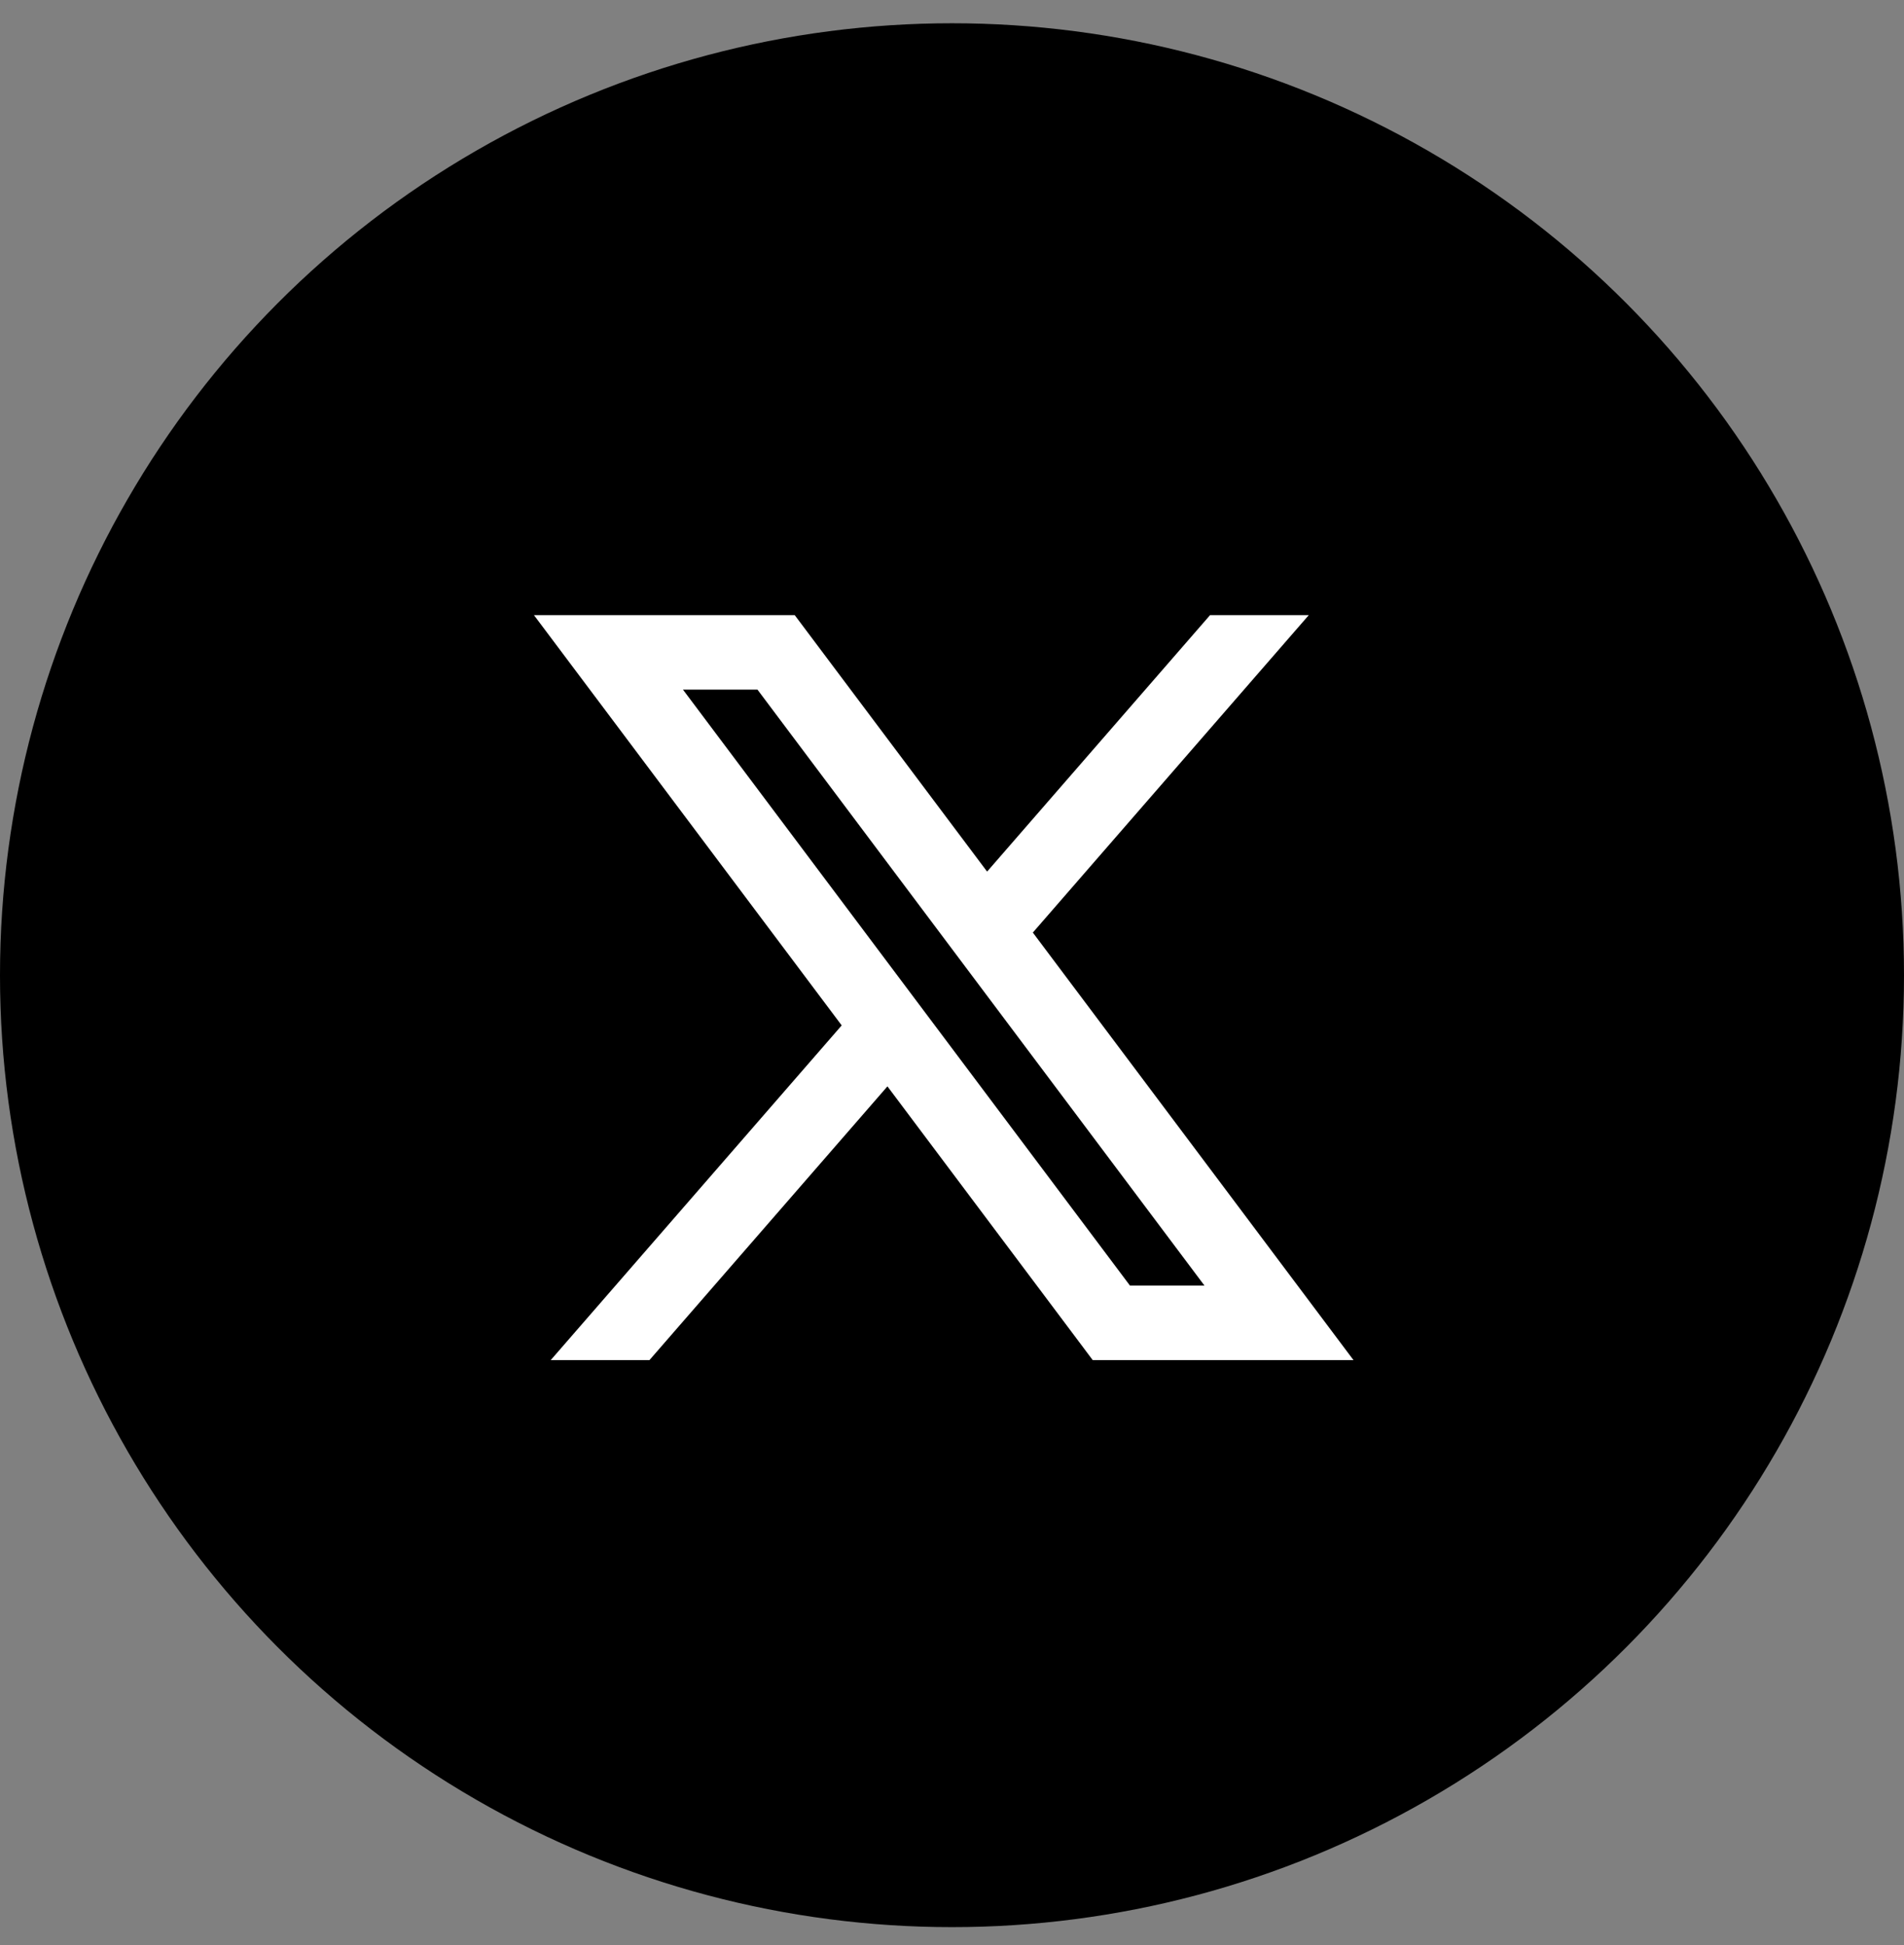
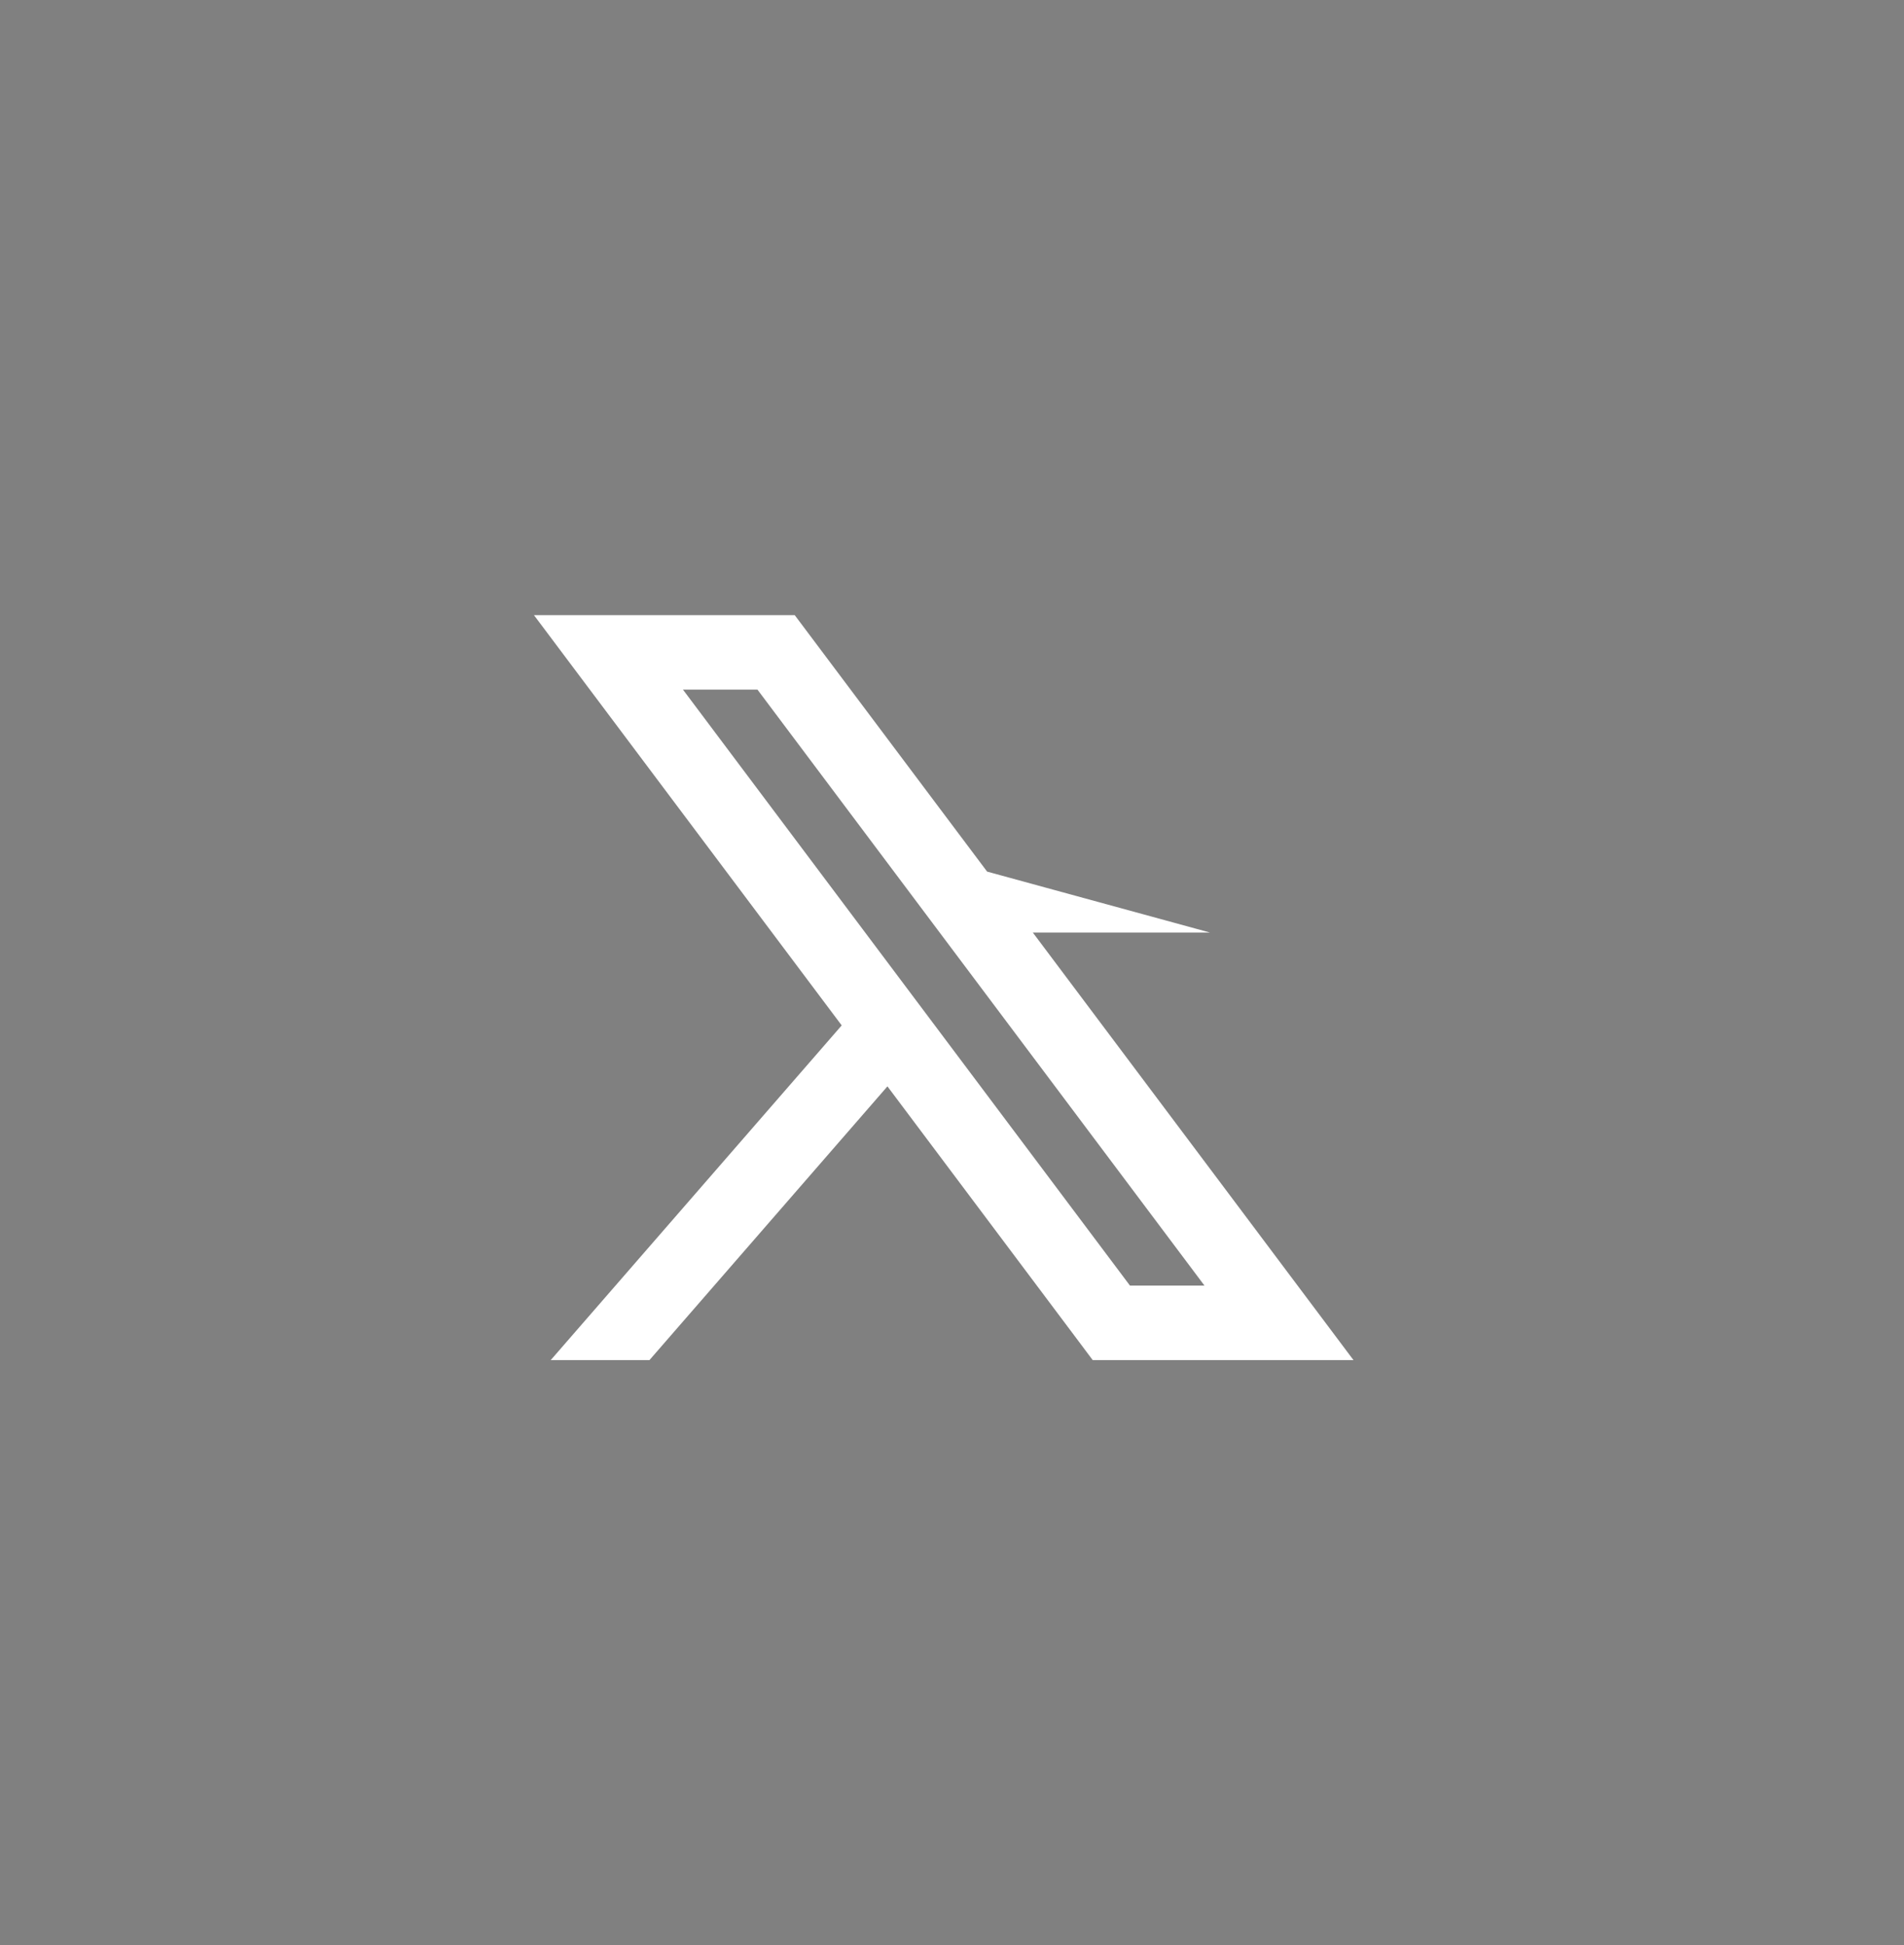
<svg xmlns="http://www.w3.org/2000/svg" width="46" height="47" viewBox="0 0 46 47" fill="none">
  <rect x="0" y="0" width="46" height="47" fill="#808080" stroke="none" />
  <g style="mix-blend-mode:luminosity">
-     <circle cx="23" cy="23.562" r="23" fill="black" />
-     <path d="M19.2 14.862H12.9L20.335 24.775L13.305 32.862H15.69L21.44 26.248L26.4 32.862H32.7L24.953 22.532L31.62 14.862H29.235L23.848 21.059L19.2 14.862ZM27.3 31.062L16.5 16.662H18.3L29.1 31.062H27.3Z" fill="white" />
+     <path d="M19.2 14.862H12.9L20.335 24.775L13.305 32.862H15.69L21.44 26.248L26.4 32.862H32.7L24.953 22.532H29.235L23.848 21.059L19.2 14.862ZM27.3 31.062L16.5 16.662H18.3L29.1 31.062H27.3Z" fill="white" />
  </g>
</svg>